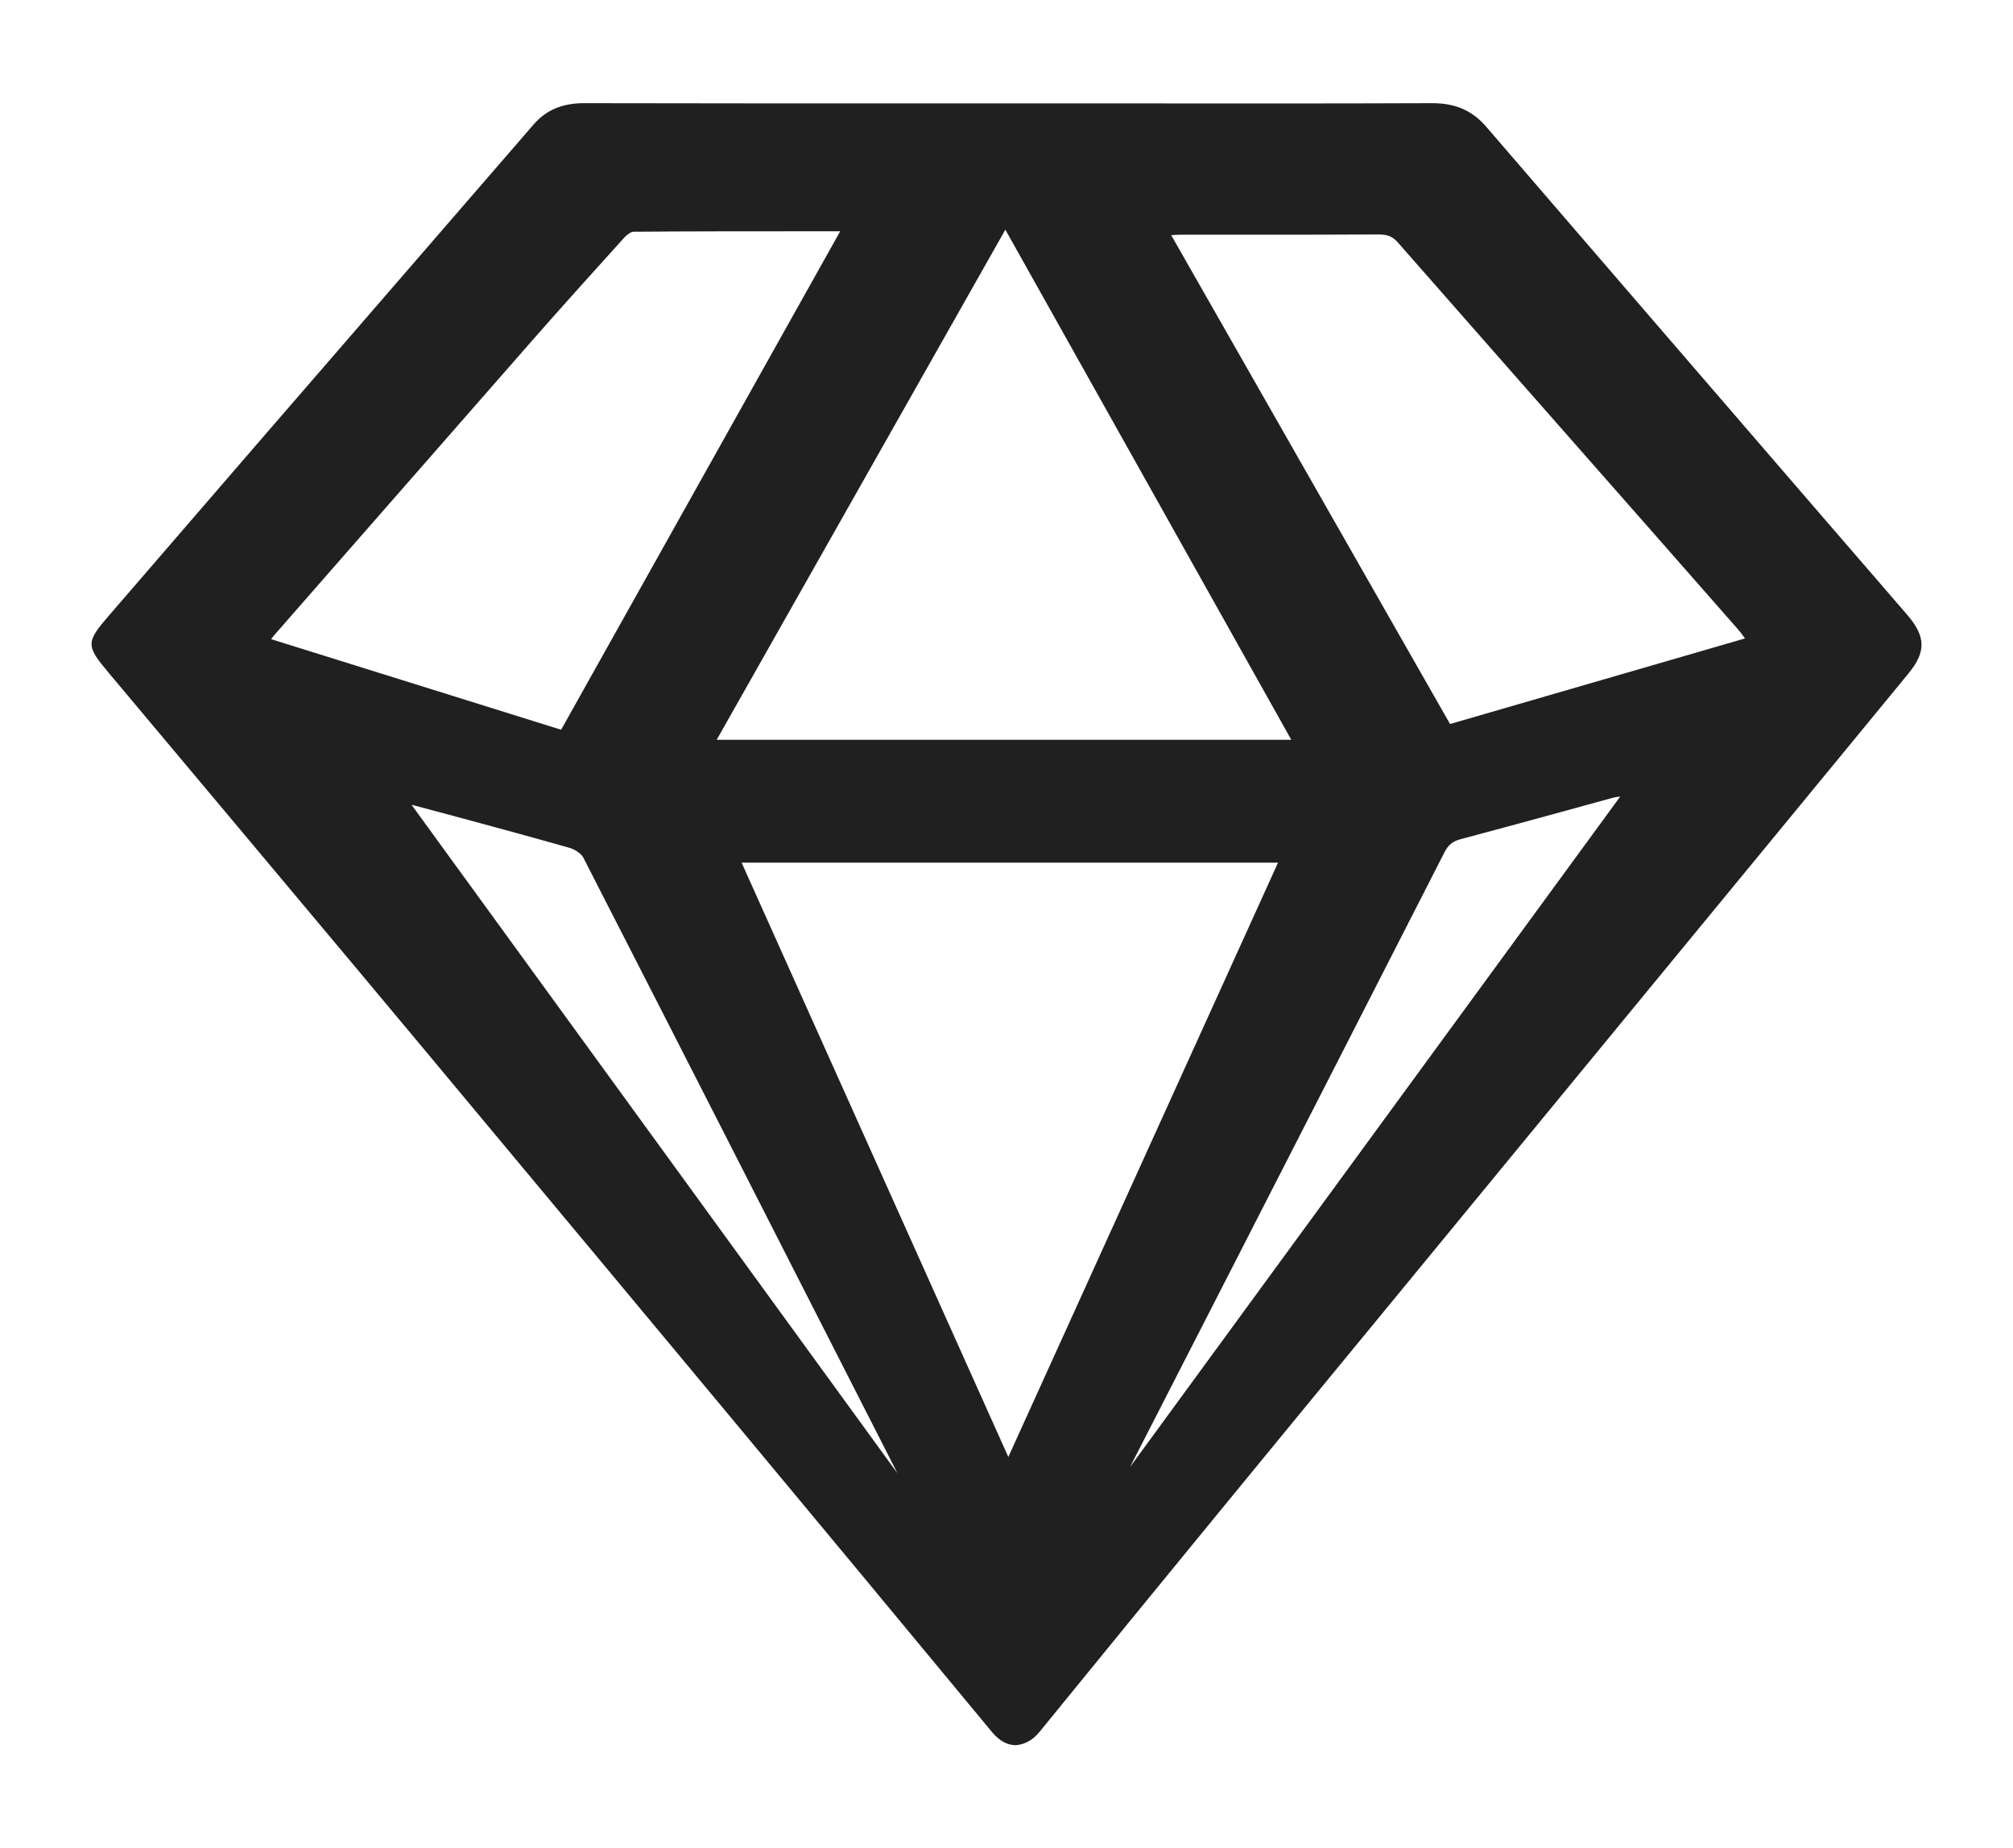
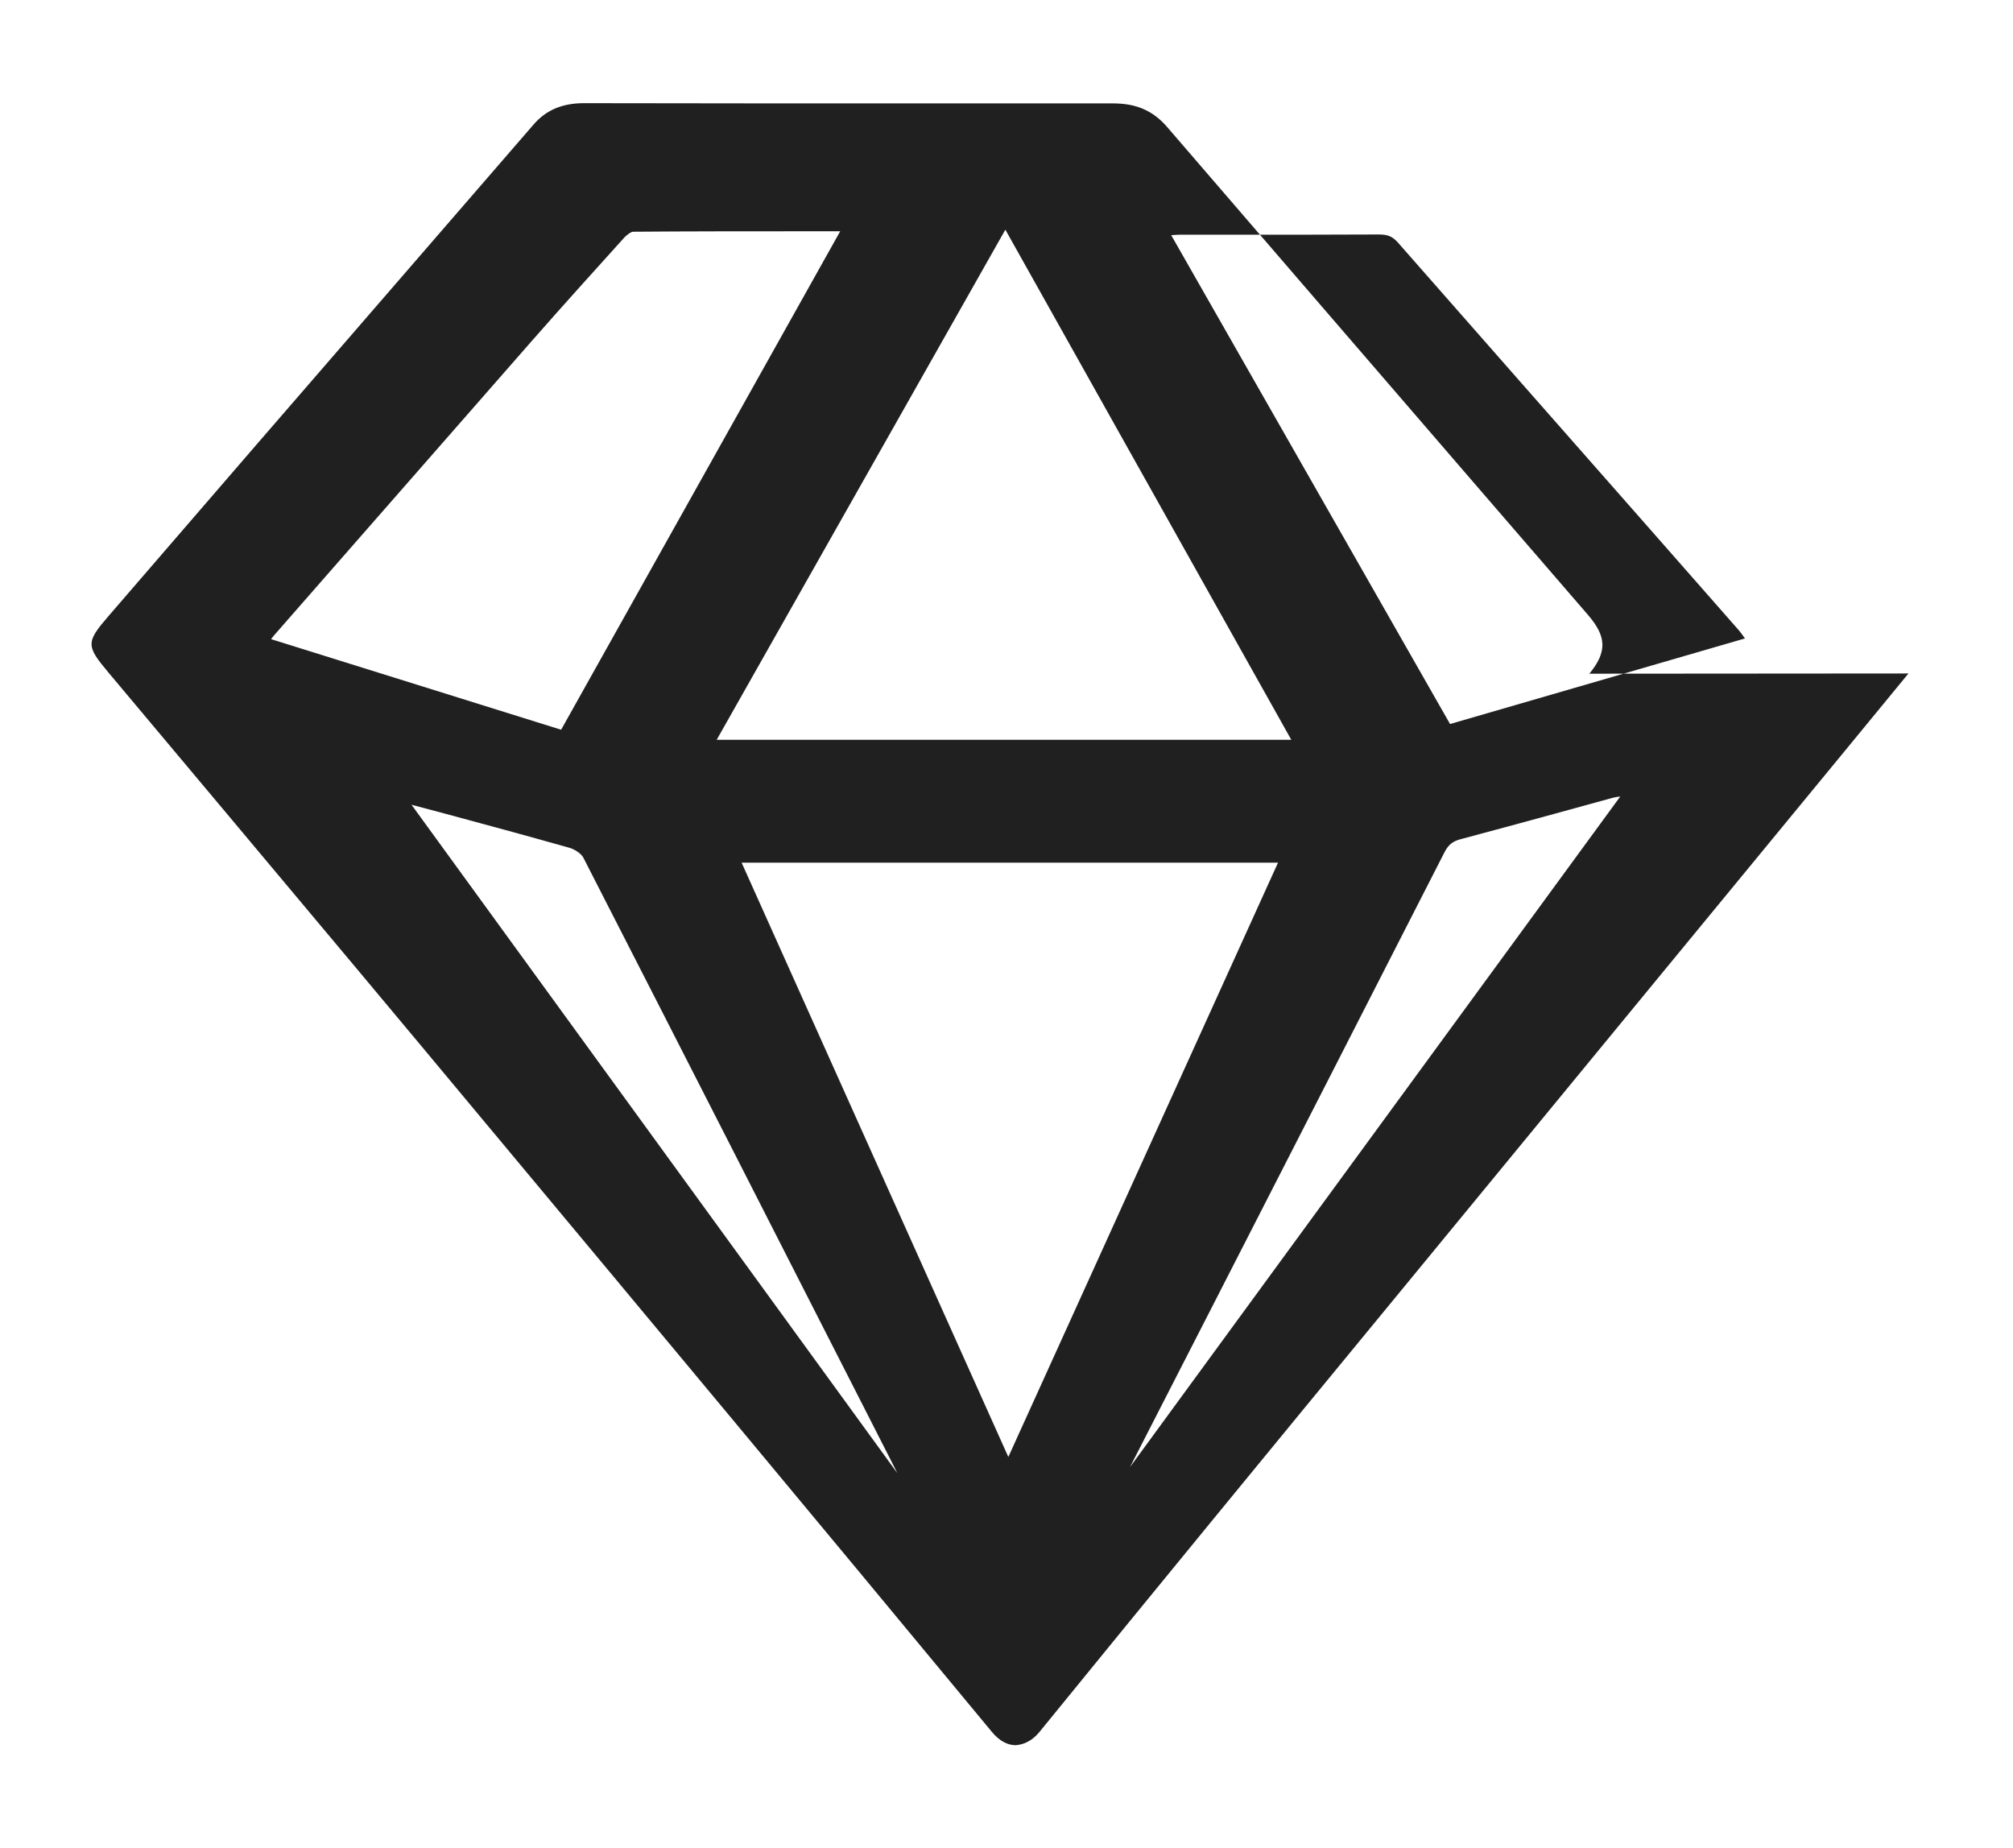
<svg xmlns="http://www.w3.org/2000/svg" version="1.2" viewBox="0 0 880 808" width="880" height="808">
  <title>blackDiamond-svg</title>
  <style>
		.s0 { fill: #202020 } 
	</style>
-   <path id="Layer" fill-rule="evenodd" class="s0" d="m834.3 294.4l-28.1 34.2c-66.5 80.8-133 161.7-199.5 242.6-47 57.1-100.2 121.9-152.2 185.8-4 4.9-8.1 5.7-10.5 5.9-3.7 0-7.2-2-10.3-5.7-77.3-93.4-155.5-187.2-221.8-266.7-37.7-45.3-75.5-90.4-113.4-135.6l-51-60.8c-10-11.9-10-13.3 0.2-25.1l65-75.3c40.2-46.4 80.3-92.8 120.5-139.2 5.5-6.4 12.6-9.4 22.1-9.4h0.1c47.5 0.1 95.1 0.1 142.6 0.1h88.5c46.5 0 93 0.1 139.5-0.1h0.1c10.2 0 17.5 3.2 23.7 10.4 45.8 53.2 91.7 106.4 137.6 159.6l46.3 53.6c8.2 9.5 8.4 16.2 0.6 25.7zm-340.3 346.9l214.3-293.1c-1.2 0.1-2.2 0.3-3.1 0.5-8.4 2.3-16.7 4.6-25.1 6.9-13.8 3.8-27.6 7.5-41.4 11.2-3.6 0.9-5.6 2.5-7.3 5.9-34 66.6-68 133.1-102.1 199.7zm268.7-362.4c-1.1-1.5-2-2.8-3.1-4l-39.1-44.5c-36.5-41.5-73.1-83-109.5-124.5-2.3-2.5-4.3-3.4-8.2-3.4h-0.1c-19.8 0.1-39.5 0.1-59.2 0.1h-27.5c-1.2 0-2.5 0.1-4 0.2l121.9 213.7 128.9-37.4c0-0.1-0.1-0.2-0.1-0.2zm-198.2 44.5l-125-223-126.2 223zm-212.2-222.3c-25.9 0-50.7 0-75.5 0.2-0.8 0-2.6 1.1-4.2 2.9-11 12.2-25.6 28.3-39.9 44.6-28.4 32.4-56.8 64.9-85.2 97.3l-26.6 30.4c-0.8 0.9-1.6 1.8-2.4 2.9l126.8 39.6 122-217.9zm-172.4 250.7l212.4 292.2-3.9-7.7c-44.4-87.2-88.8-174.3-133.4-261.4-0.8-1.6-3.6-3.6-6.1-4.3-18.4-5.2-37.2-10.3-55.4-15.2l-12.4-3.3q-0.6-0.2-1.2-0.3zm144.3 25.3l116.6 259.8 117.9-259.8z" />
+   <path id="Layer" fill-rule="evenodd" class="s0" d="m834.3 294.4l-28.1 34.2c-66.5 80.8-133 161.7-199.5 242.6-47 57.1-100.2 121.9-152.2 185.8-4 4.9-8.1 5.7-10.5 5.9-3.7 0-7.2-2-10.3-5.7-77.3-93.4-155.5-187.2-221.8-266.7-37.7-45.3-75.5-90.4-113.4-135.6l-51-60.8c-10-11.9-10-13.3 0.2-25.1l65-75.3c40.2-46.4 80.3-92.8 120.5-139.2 5.5-6.4 12.6-9.4 22.1-9.4h0.1c47.5 0.1 95.1 0.1 142.6 0.1h88.5h0.1c10.2 0 17.5 3.2 23.7 10.4 45.8 53.2 91.7 106.4 137.6 159.6l46.3 53.6c8.2 9.5 8.4 16.2 0.6 25.7zm-340.3 346.9l214.3-293.1c-1.2 0.1-2.2 0.3-3.1 0.5-8.4 2.3-16.7 4.6-25.1 6.9-13.8 3.8-27.6 7.5-41.4 11.2-3.6 0.9-5.6 2.5-7.3 5.9-34 66.6-68 133.1-102.1 199.7zm268.7-362.4c-1.1-1.5-2-2.8-3.1-4l-39.1-44.5c-36.5-41.5-73.1-83-109.5-124.5-2.3-2.5-4.3-3.4-8.2-3.4h-0.1c-19.8 0.1-39.5 0.1-59.2 0.1h-27.5c-1.2 0-2.5 0.1-4 0.2l121.9 213.7 128.9-37.4c0-0.1-0.1-0.2-0.1-0.2zm-198.2 44.5l-125-223-126.2 223zm-212.2-222.3c-25.9 0-50.7 0-75.5 0.2-0.8 0-2.6 1.1-4.2 2.9-11 12.2-25.6 28.3-39.9 44.6-28.4 32.4-56.8 64.9-85.2 97.3l-26.6 30.4c-0.8 0.9-1.6 1.8-2.4 2.9l126.8 39.6 122-217.9zm-172.4 250.7l212.4 292.2-3.9-7.7c-44.4-87.2-88.8-174.3-133.4-261.4-0.8-1.6-3.6-3.6-6.1-4.3-18.4-5.2-37.2-10.3-55.4-15.2l-12.4-3.3q-0.6-0.2-1.2-0.3zm144.3 25.3l116.6 259.8 117.9-259.8z" />
</svg>